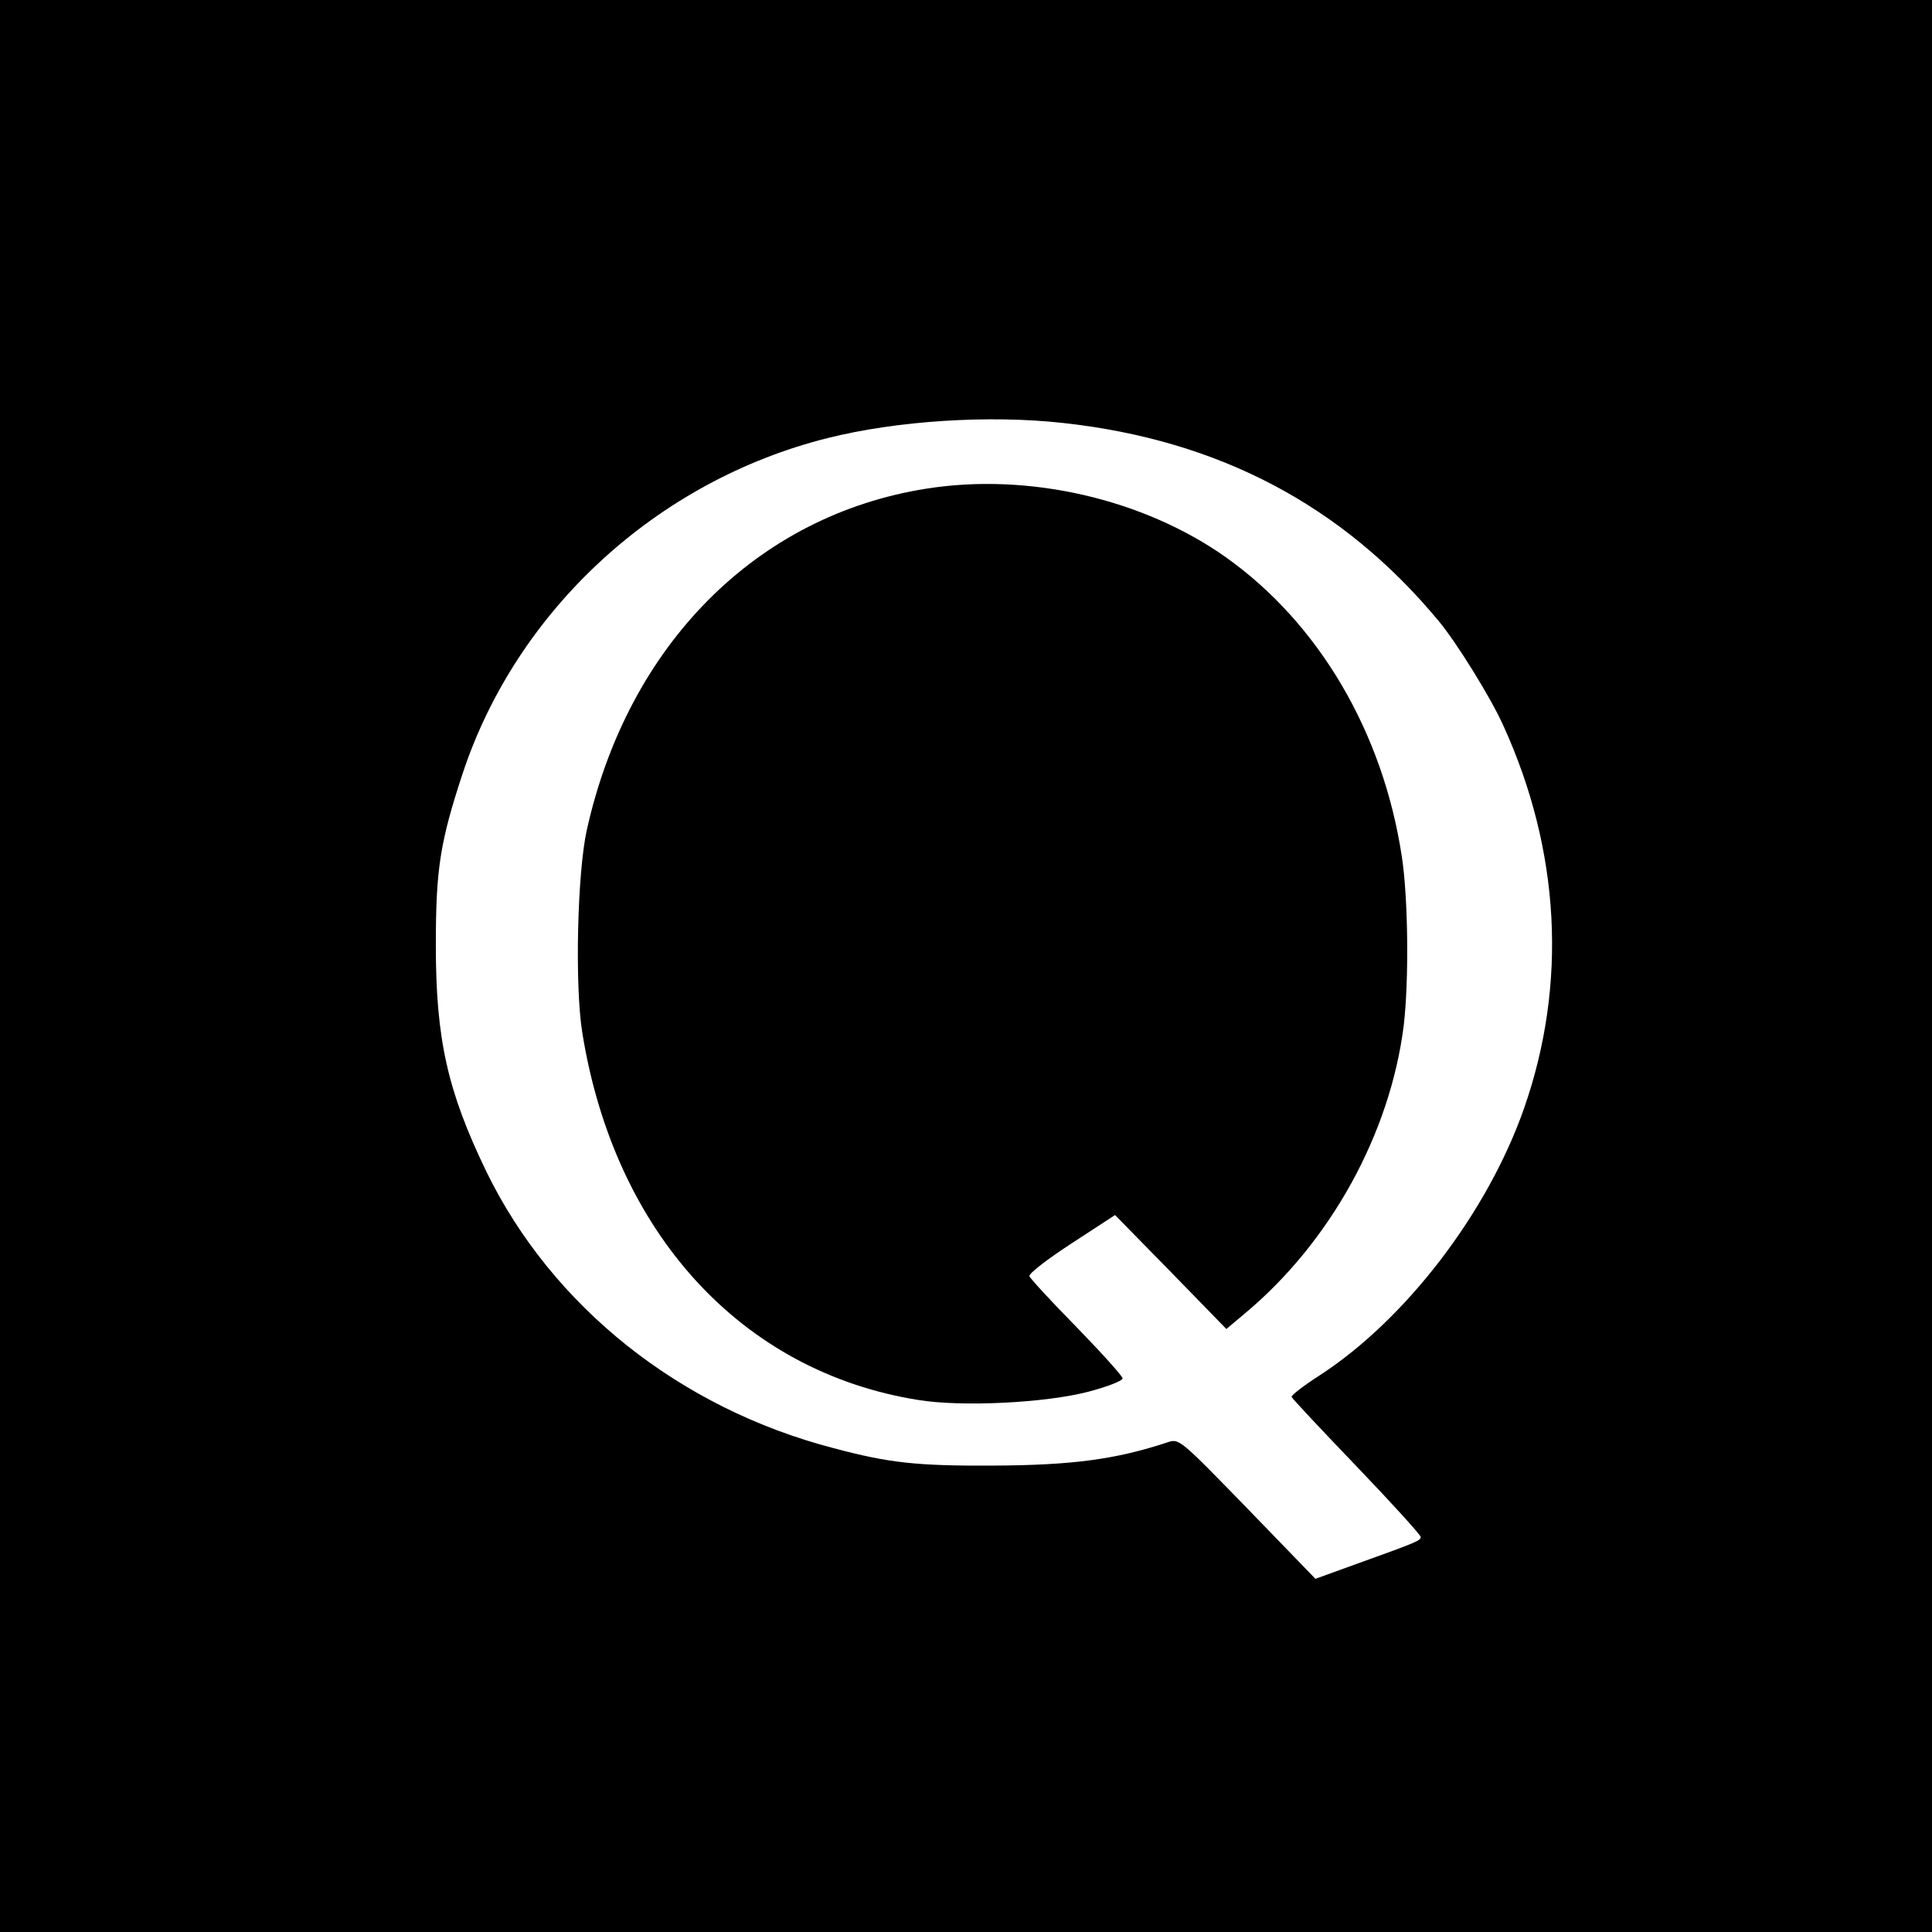
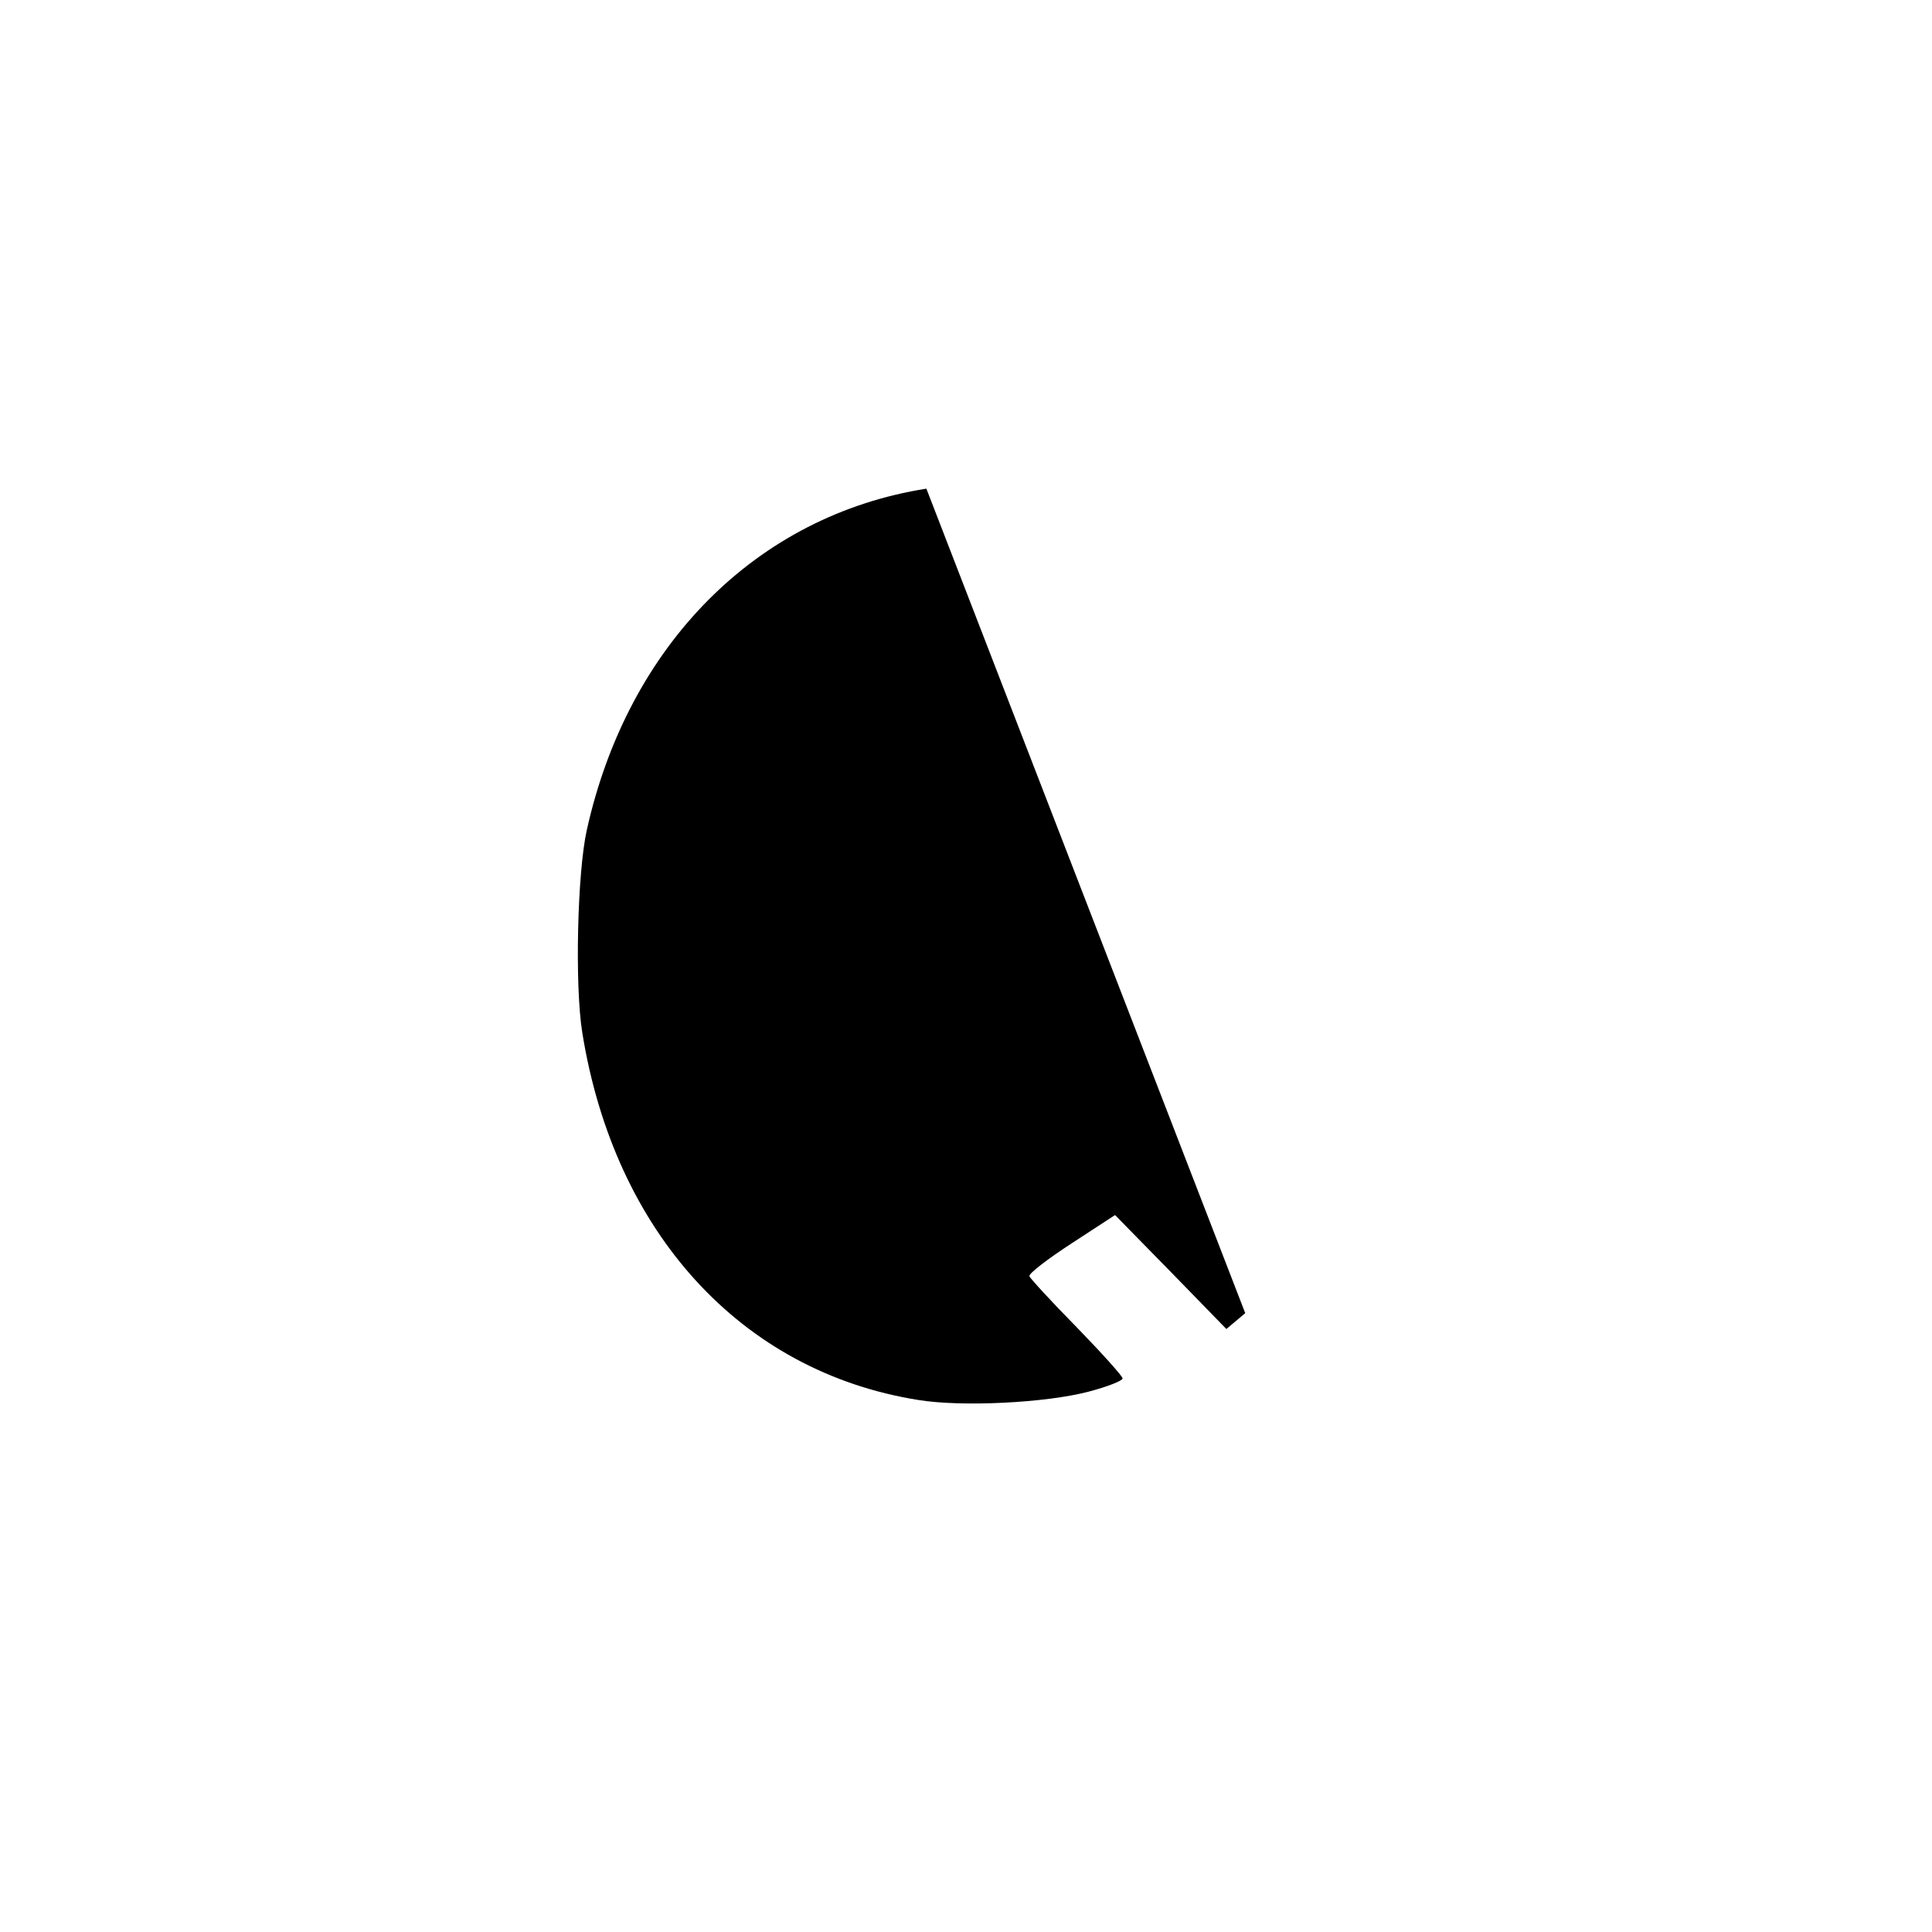
<svg xmlns="http://www.w3.org/2000/svg" version="1.0" width="512pt" height="512pt" viewBox="0 0 512 512" preserveAspectRatio="xMidYMid meet">
  <g transform="translate(0,512) scale(0.1,-0.1)" fill="#000000" stroke="none">
-     <path d="M0 2560 l0 -2560 2560 0 2560 0 0 2560 0 2560 -2560 0 -2560 0 0 -2560z m2818 1439 c411 -45 740 -218 994 -524 47 -56 139 -204 172 -278 151 -331 170 -685 55 -1014 -97 -277 -314 -560 -542 -708 -42 -27 -76 -53 -74 -57 1 -4 79 -87 172 -184 94 -98 170 -182 170 -187 0 -10 -10 -14 -174 -73 l-105 -38 -180 186 c-178 183 -181 186 -211 176 -139 -46 -254 -61 -465 -62 -199 -1 -274 7 -420 46 -409 106 -747 376 -921 733 -103 213 -134 351 -134 600 0 201 11 273 71 455 144 435 516 776 967 889 183 46 428 62 625 40z" />
-     <path d="M2455 3825 c-450 -71 -791 -414 -900 -905 -25 -113 -32 -410 -12 -536 85 -530 421 -899 890 -974 115 -19 338 -8 452 22 50 13 90 29 90 35 0 6 -55 67 -122 136 -67 68 -123 129 -125 135 -2 7 49 46 112 87 l115 75 148 -151 147 -151 50 42 c226 189 384 476 420 762 14 118 12 337 -5 448 -50 330 -220 618 -466 793 -219 155 -523 225 -794 182z" />
+     <path d="M2455 3825 c-450 -71 -791 -414 -900 -905 -25 -113 -32 -410 -12 -536 85 -530 421 -899 890 -974 115 -19 338 -8 452 22 50 13 90 29 90 35 0 6 -55 67 -122 136 -67 68 -123 129 -125 135 -2 7 49 46 112 87 l115 75 148 -151 147 -151 50 42 z" />
  </g>
</svg>